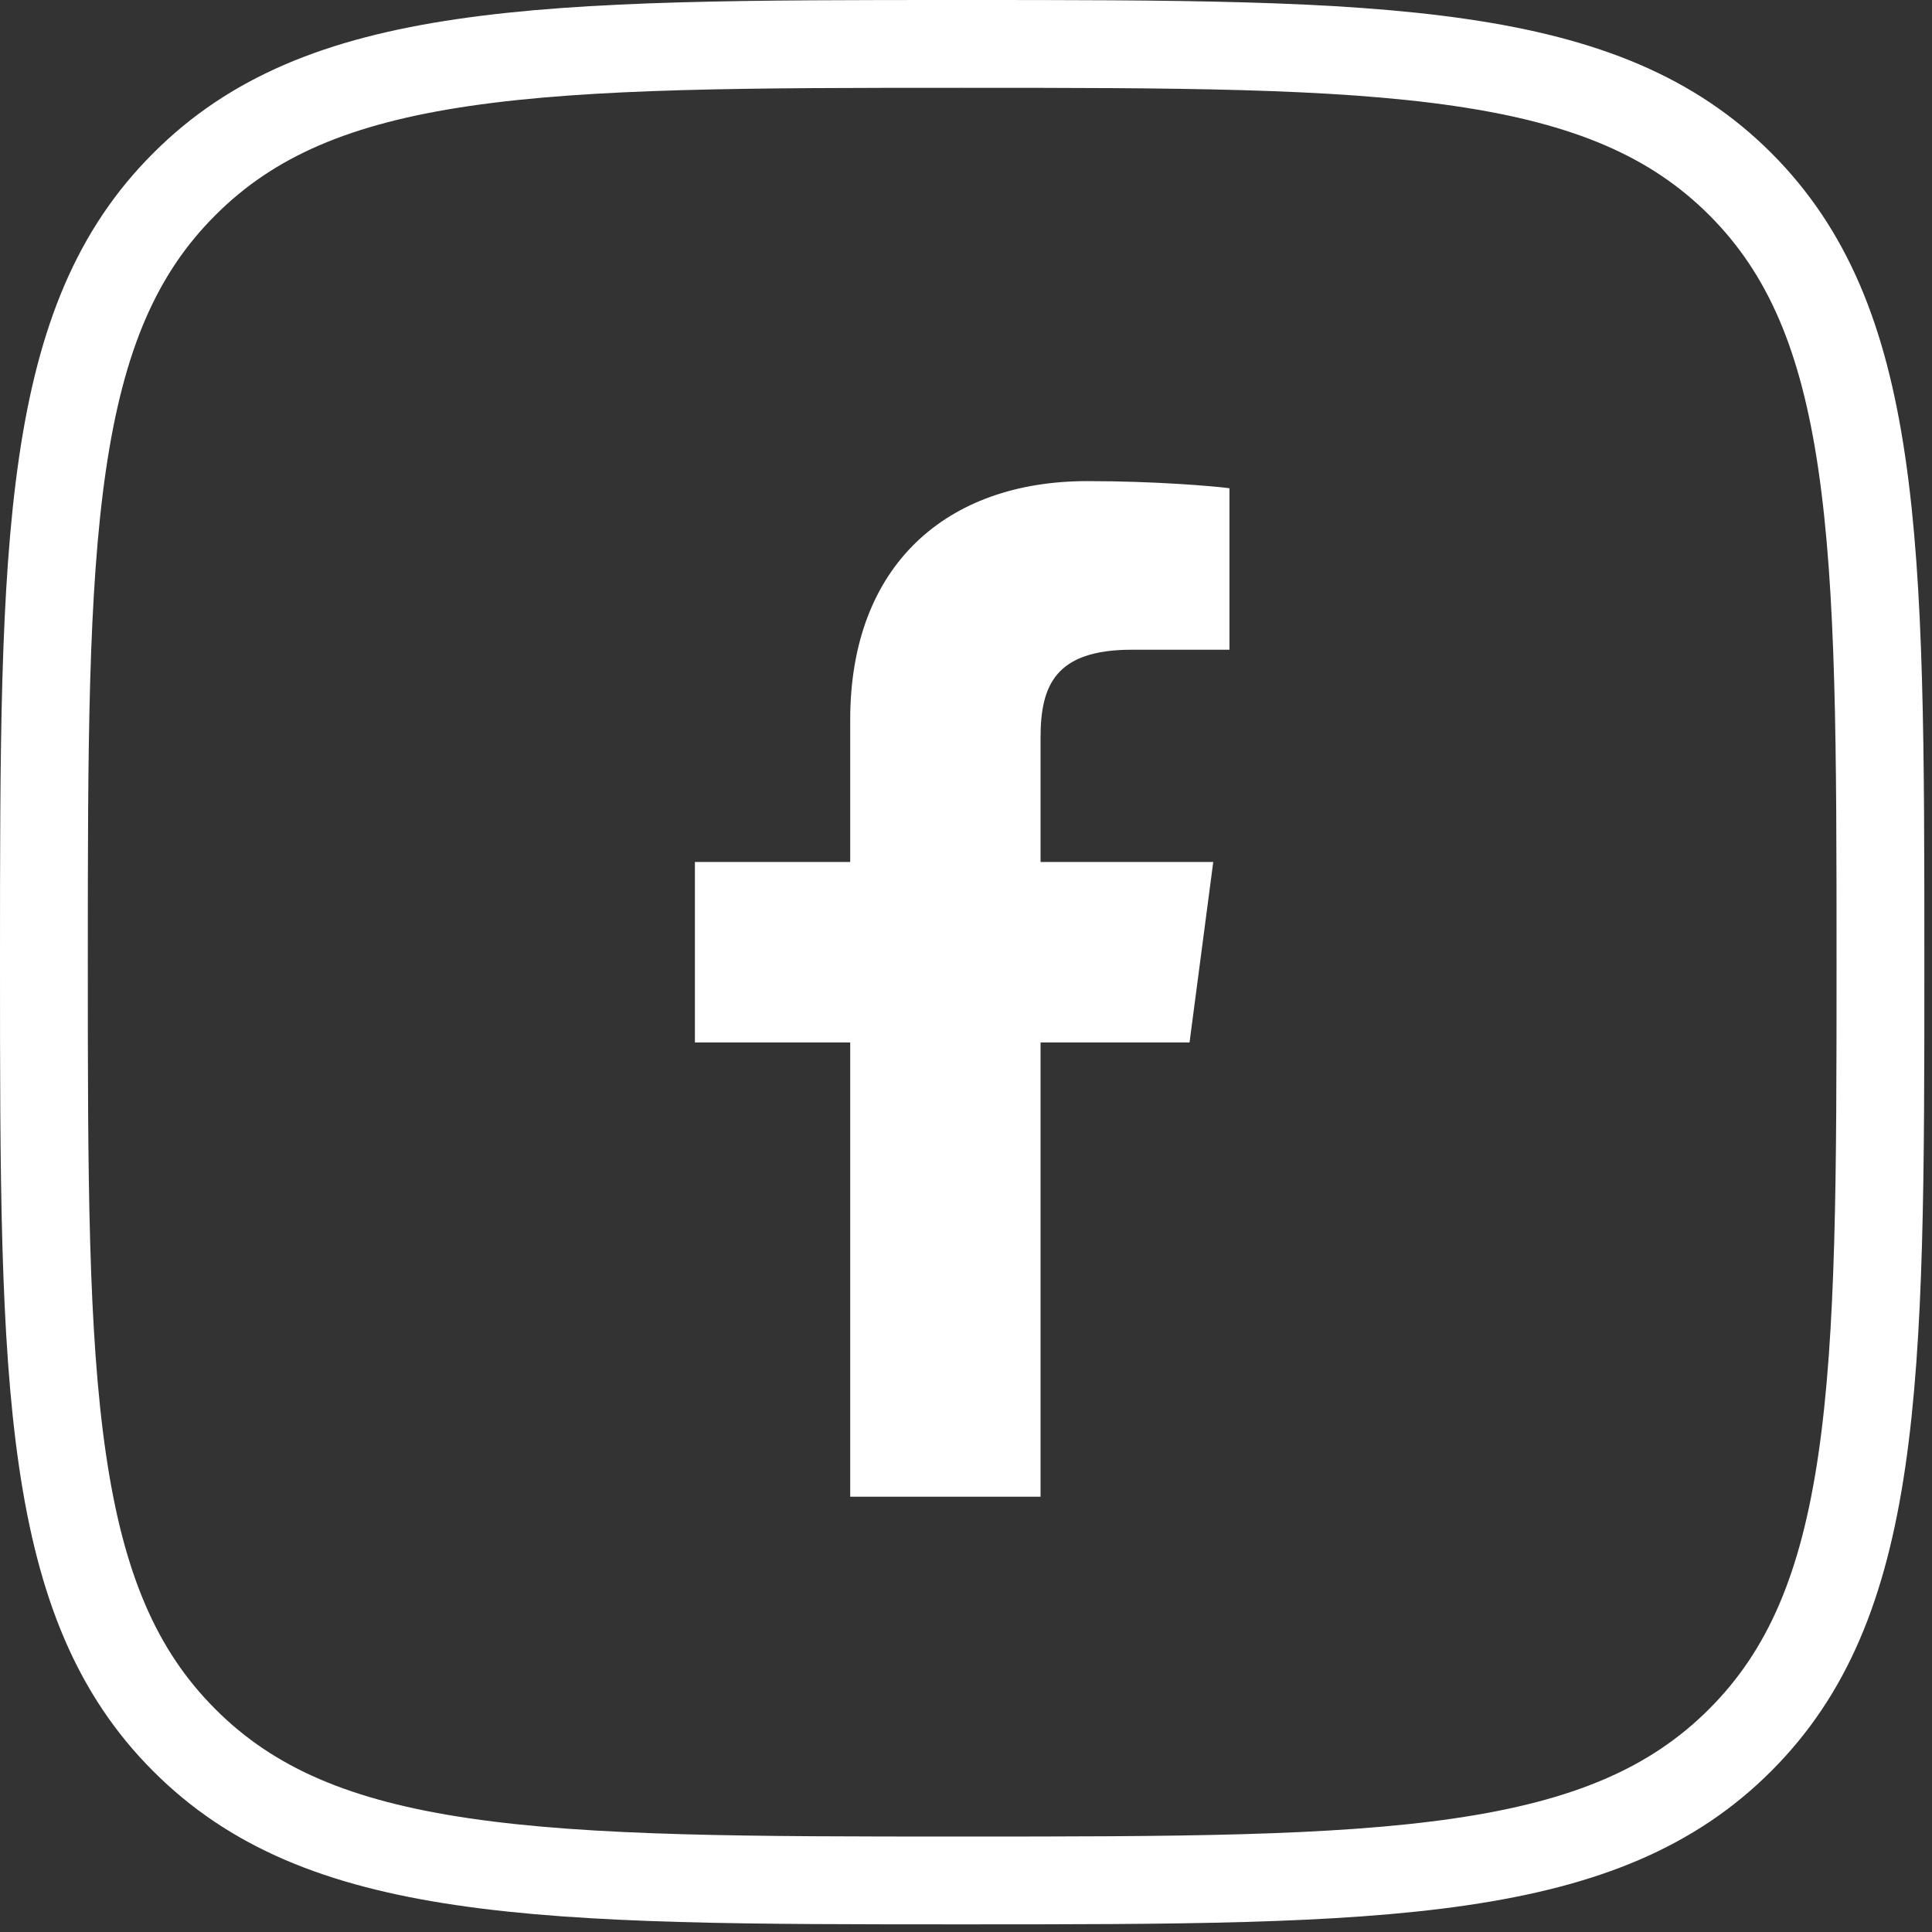
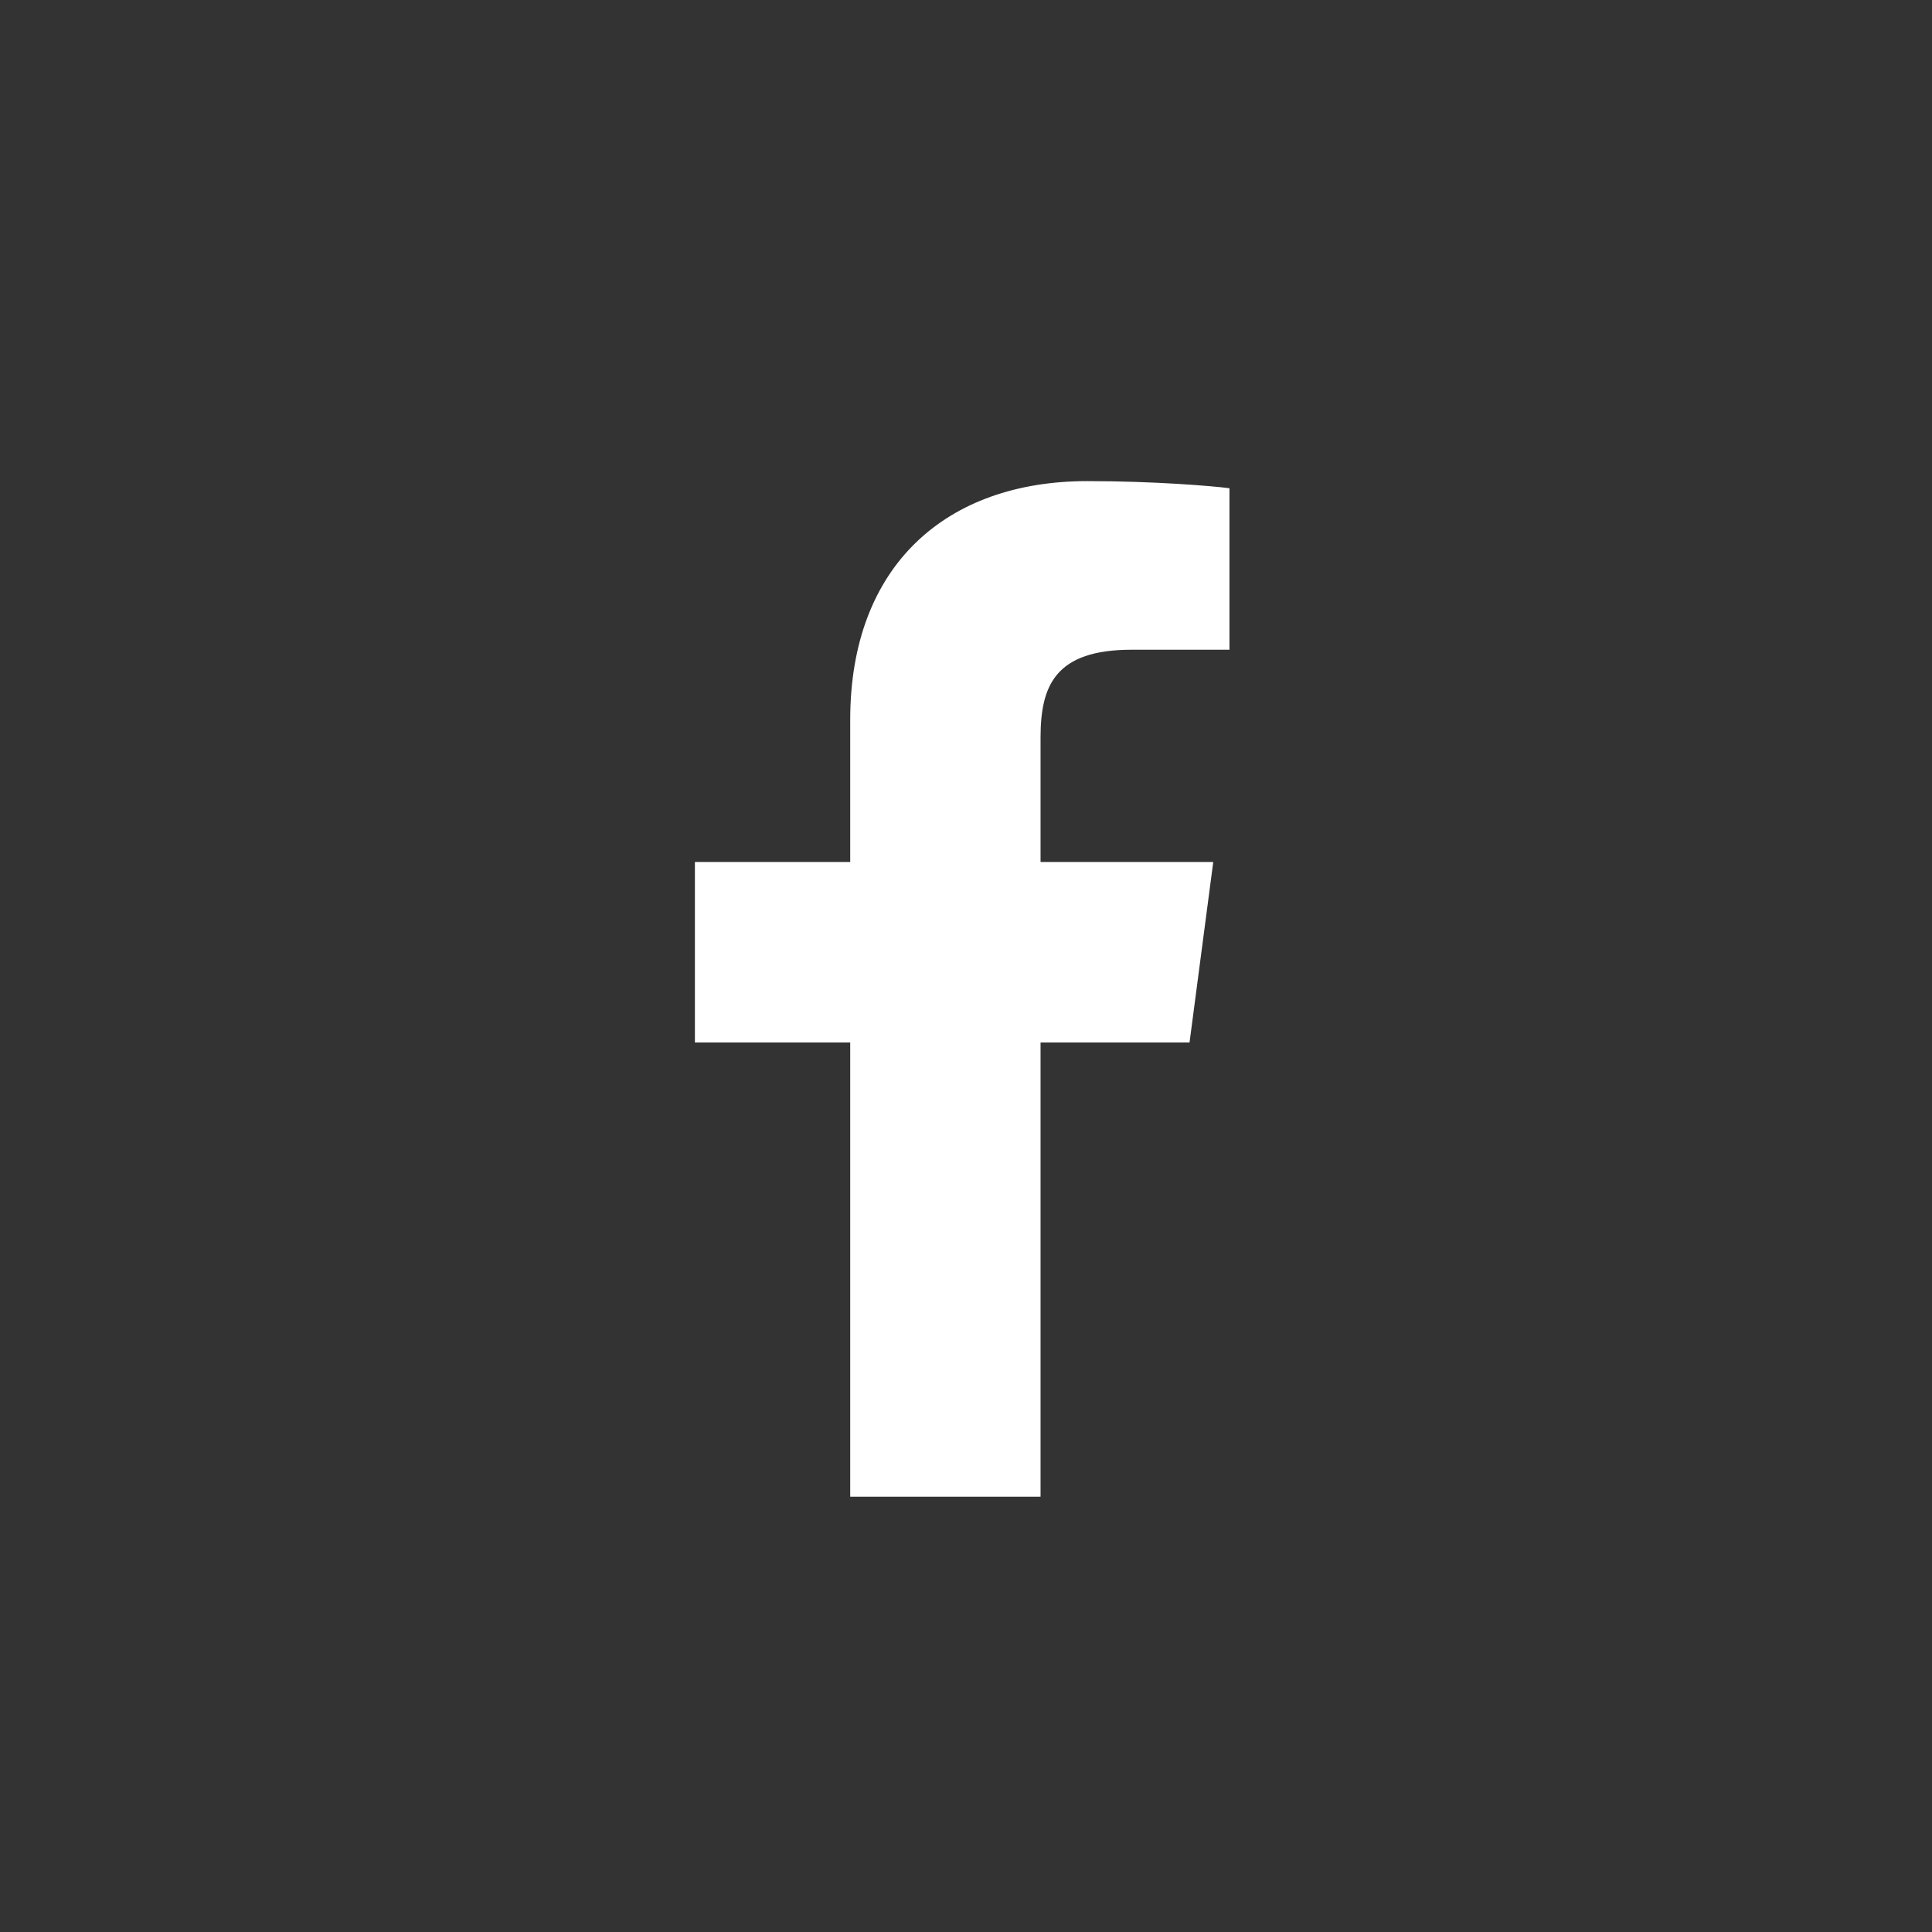
<svg xmlns="http://www.w3.org/2000/svg" width="44" height="44" viewBox="0 0 44 44" fill="none">
  <rect x="0" y="0" width="44" height="44" fill="#333333" stroke="none" />
-   <path d="M4.195 4.197L4.197 4.195C5.731 2.657 7.7 1.843 10.547 1.425C13.427 1.002 17.077 1 21.909 1C26.741 1 30.392 1.002 33.273 1.425C36.12 1.842 38.092 2.653 39.63 4.188C41.169 5.726 41.983 7.698 42.401 10.546C42.824 13.427 42.826 17.077 42.826 21.909C42.826 26.741 42.824 30.391 42.401 33.273C41.983 36.12 41.169 38.092 39.63 39.63C38.092 41.169 36.118 41.983 33.27 42.401C30.387 42.824 26.737 42.826 21.909 42.826C17.081 42.826 13.431 42.824 10.55 42.401C7.702 41.983 5.731 41.169 4.197 39.631L4.196 39.63C2.657 38.092 1.844 36.118 1.425 33.27C1.002 30.387 1 26.737 1 21.909C1 17.081 1.002 13.431 1.425 10.55C1.844 7.702 2.657 5.731 4.195 4.197Z" stroke="white" stroke-width="2" />
  <path d="M19.363 34.087V23.741H15.826V19.631H19.363V16.391C19.363 12.872 21.558 10.957 24.763 10.957C26.298 10.957 27.617 11.069 28 11.119V14.797H25.777C24.034 14.797 23.698 15.61 23.698 16.798V19.631H27.631L27.091 23.741H23.698V34.087" fill="white" />
</svg>